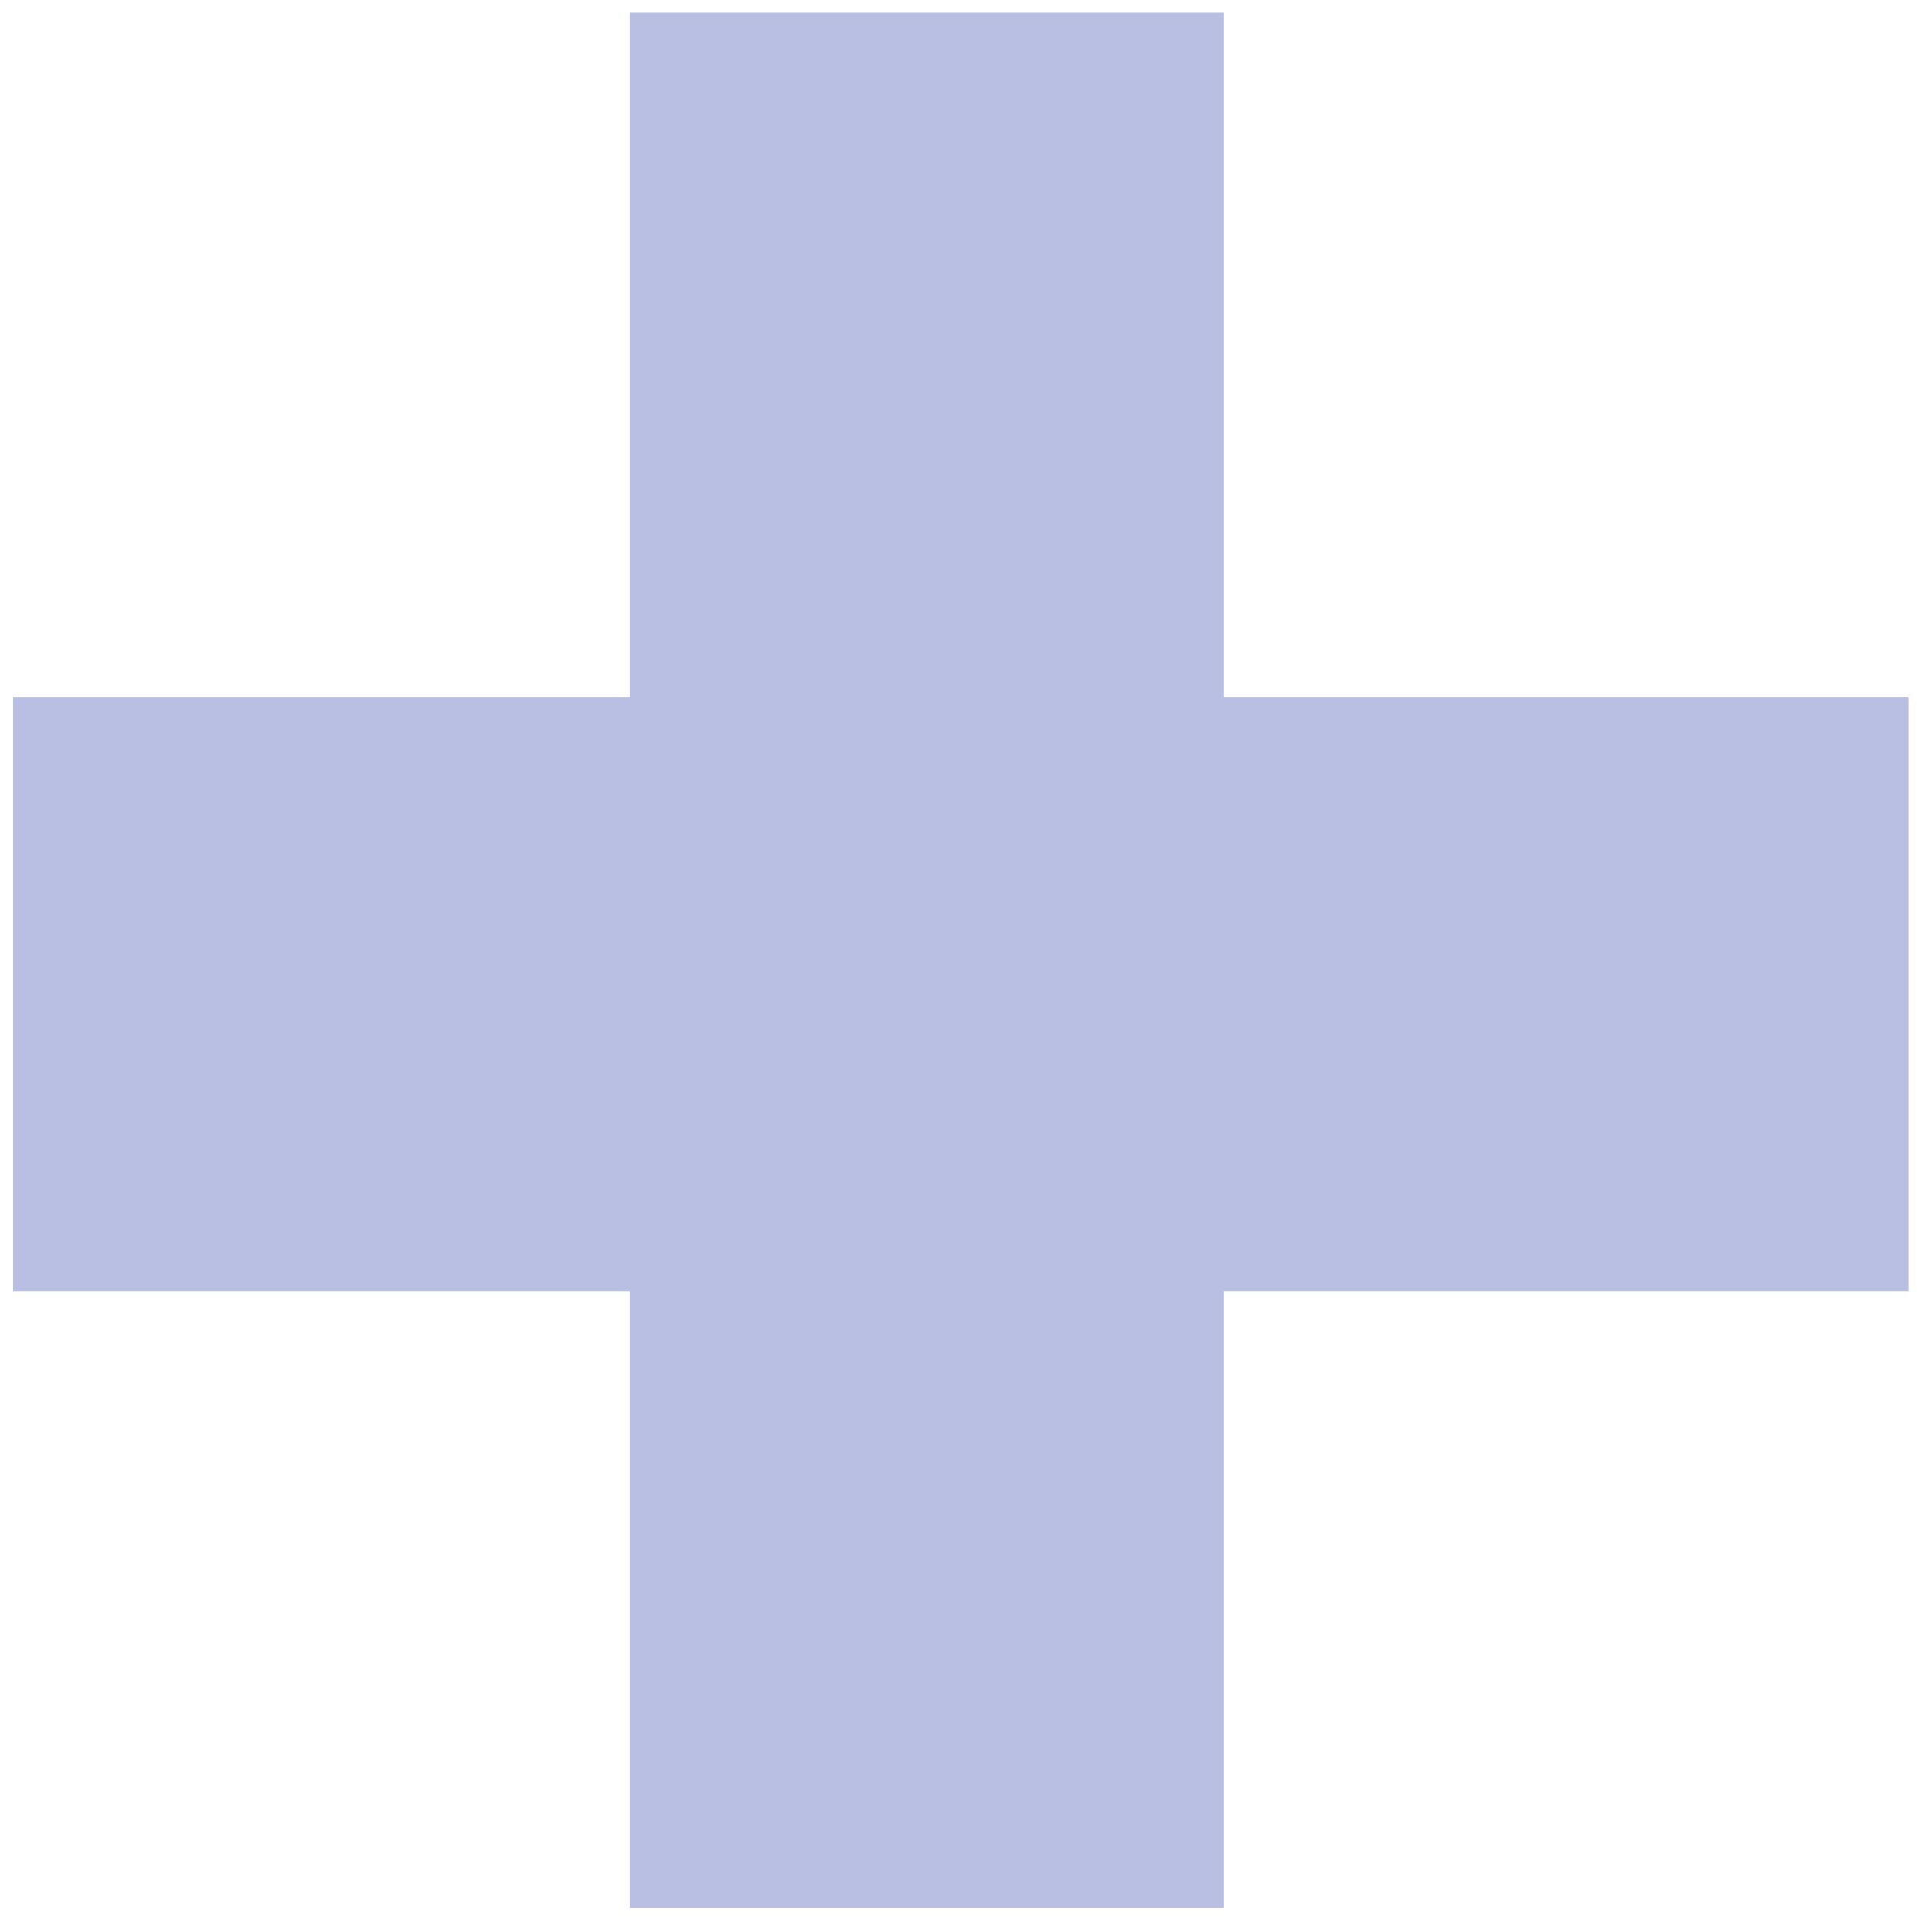
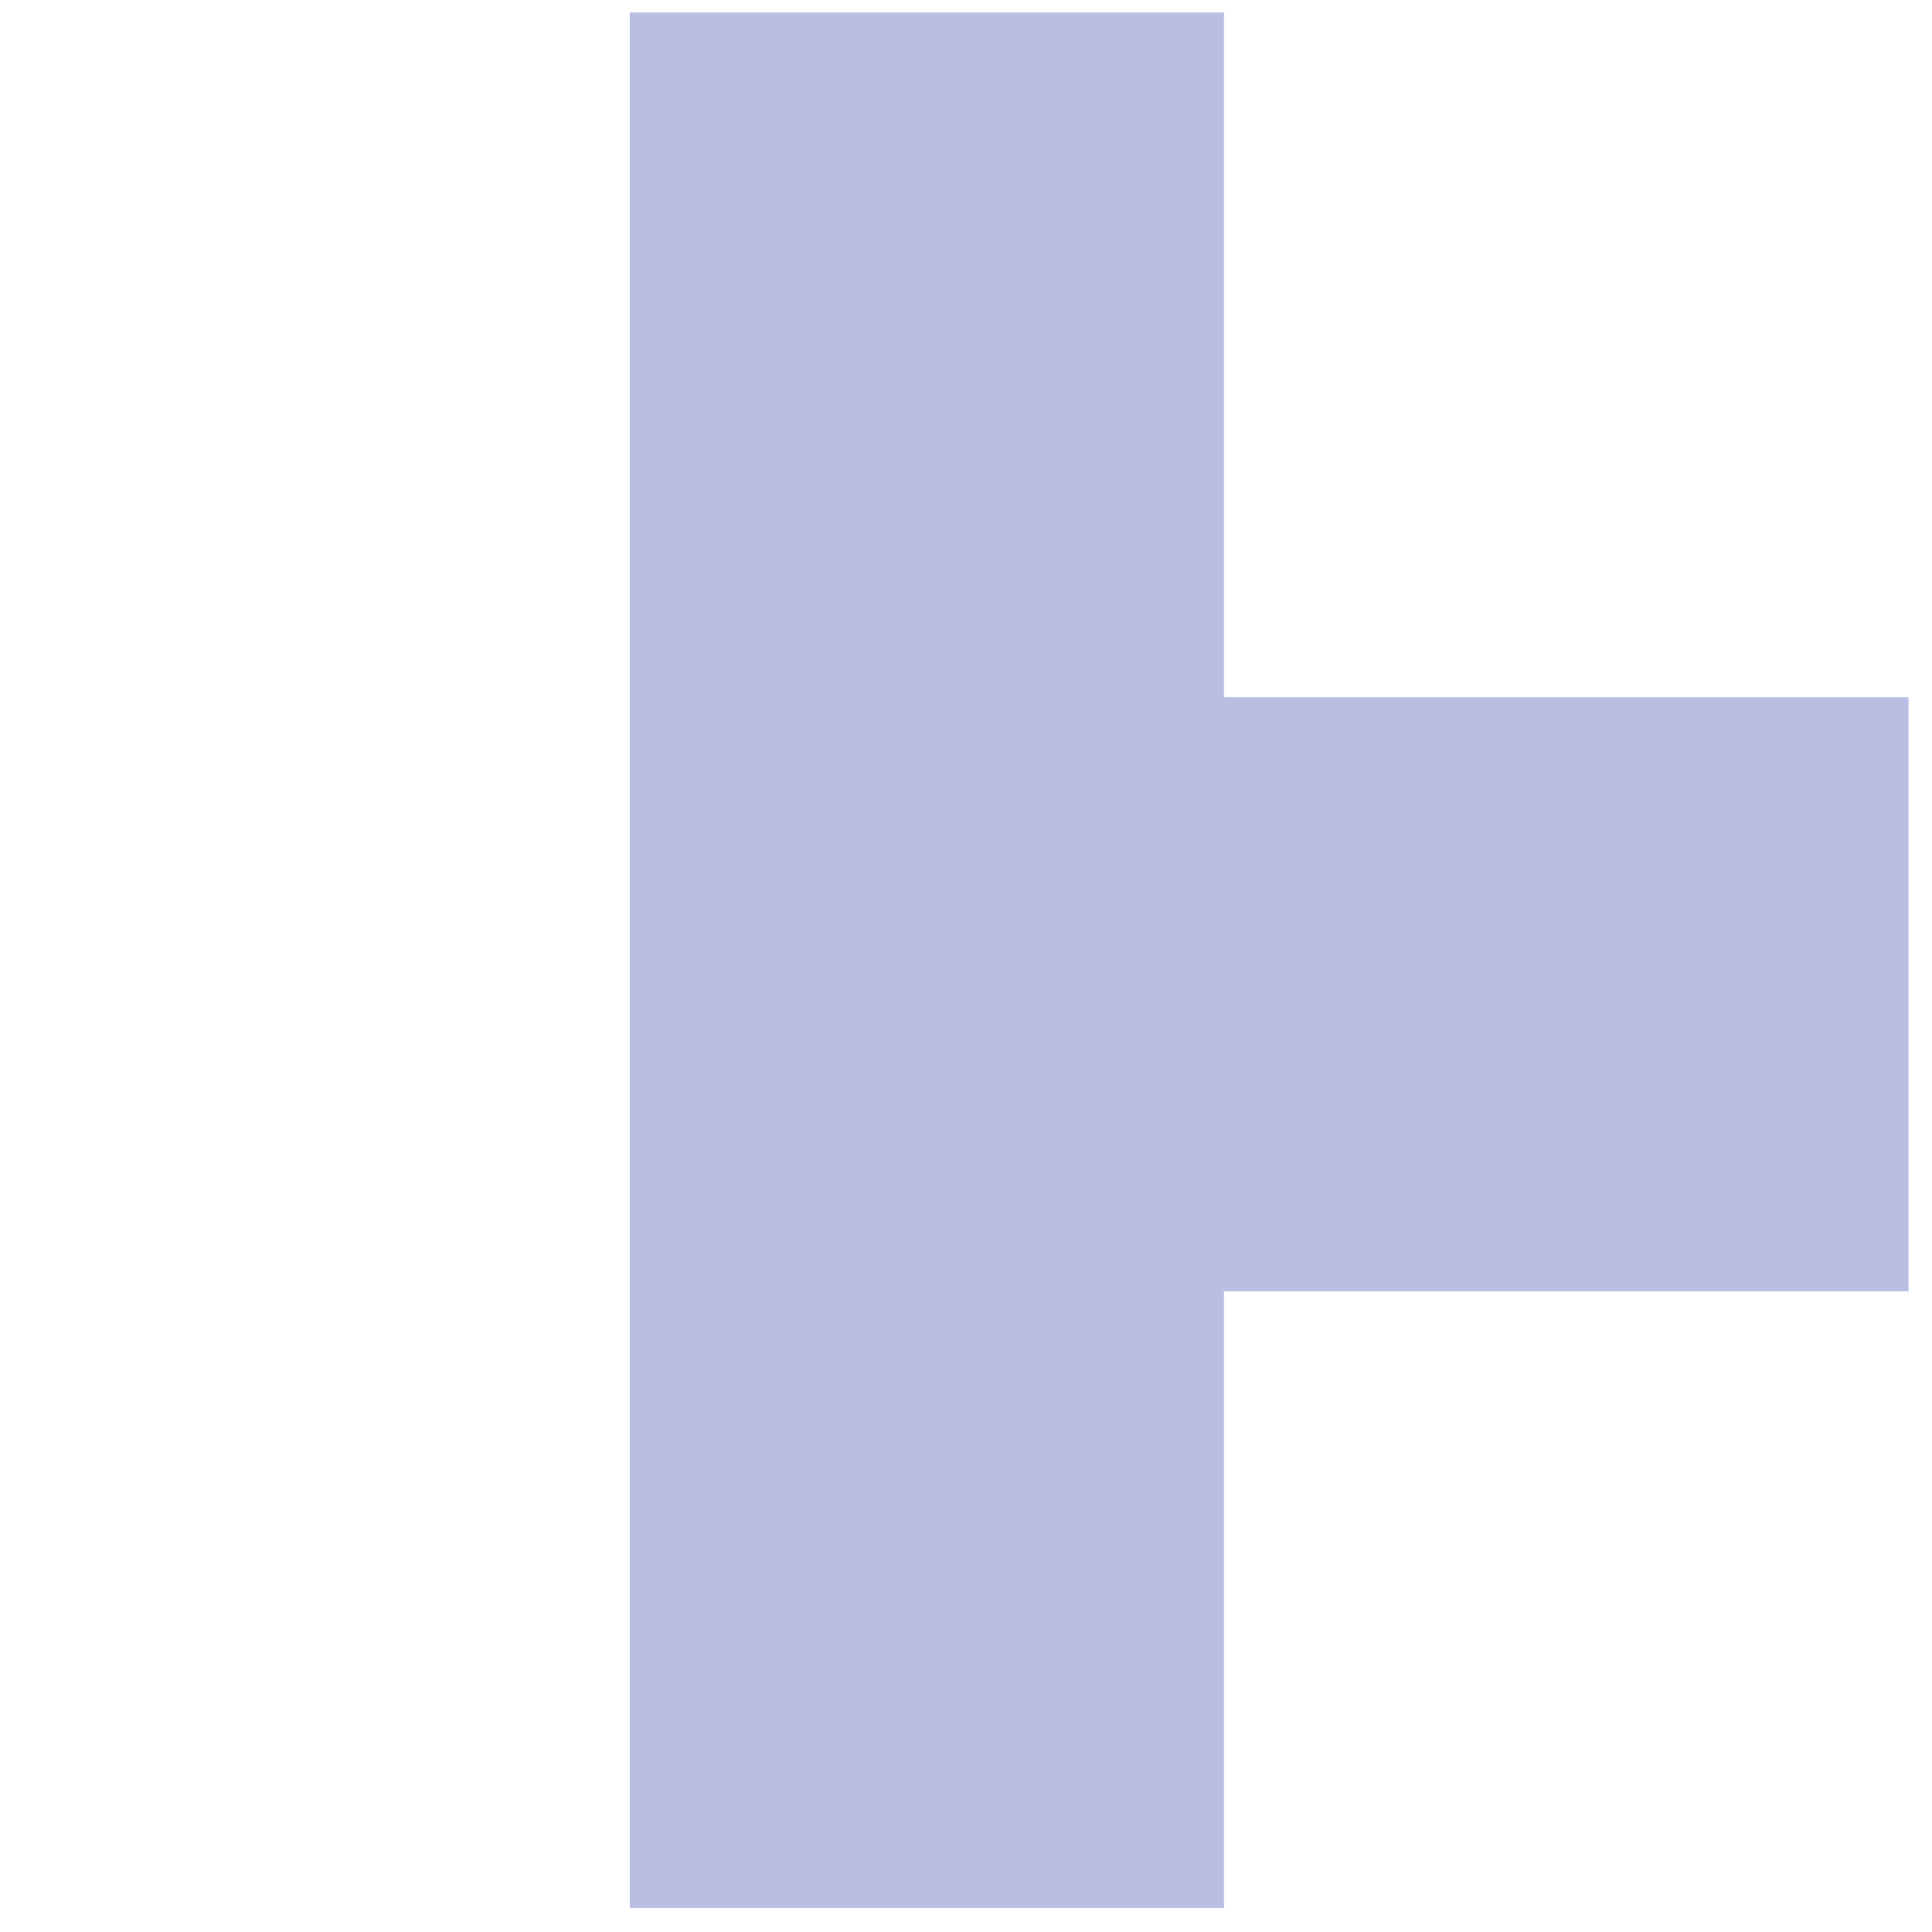
<svg xmlns="http://www.w3.org/2000/svg" width="56" height="56" viewBox="0 0 56 56" fill="none">
-   <path d="M55.32 20.208V37.428H35.476V55.304H18.256V37.428H0.38V20.208H18.256V0.364H35.476V20.208H55.32Z" fill="#B9BEE3" />
+   <path d="M55.32 20.208V37.428H35.476V55.304H18.256V37.428V20.208H18.256V0.364H35.476V20.208H55.32Z" fill="#B9BEE3" />
</svg>